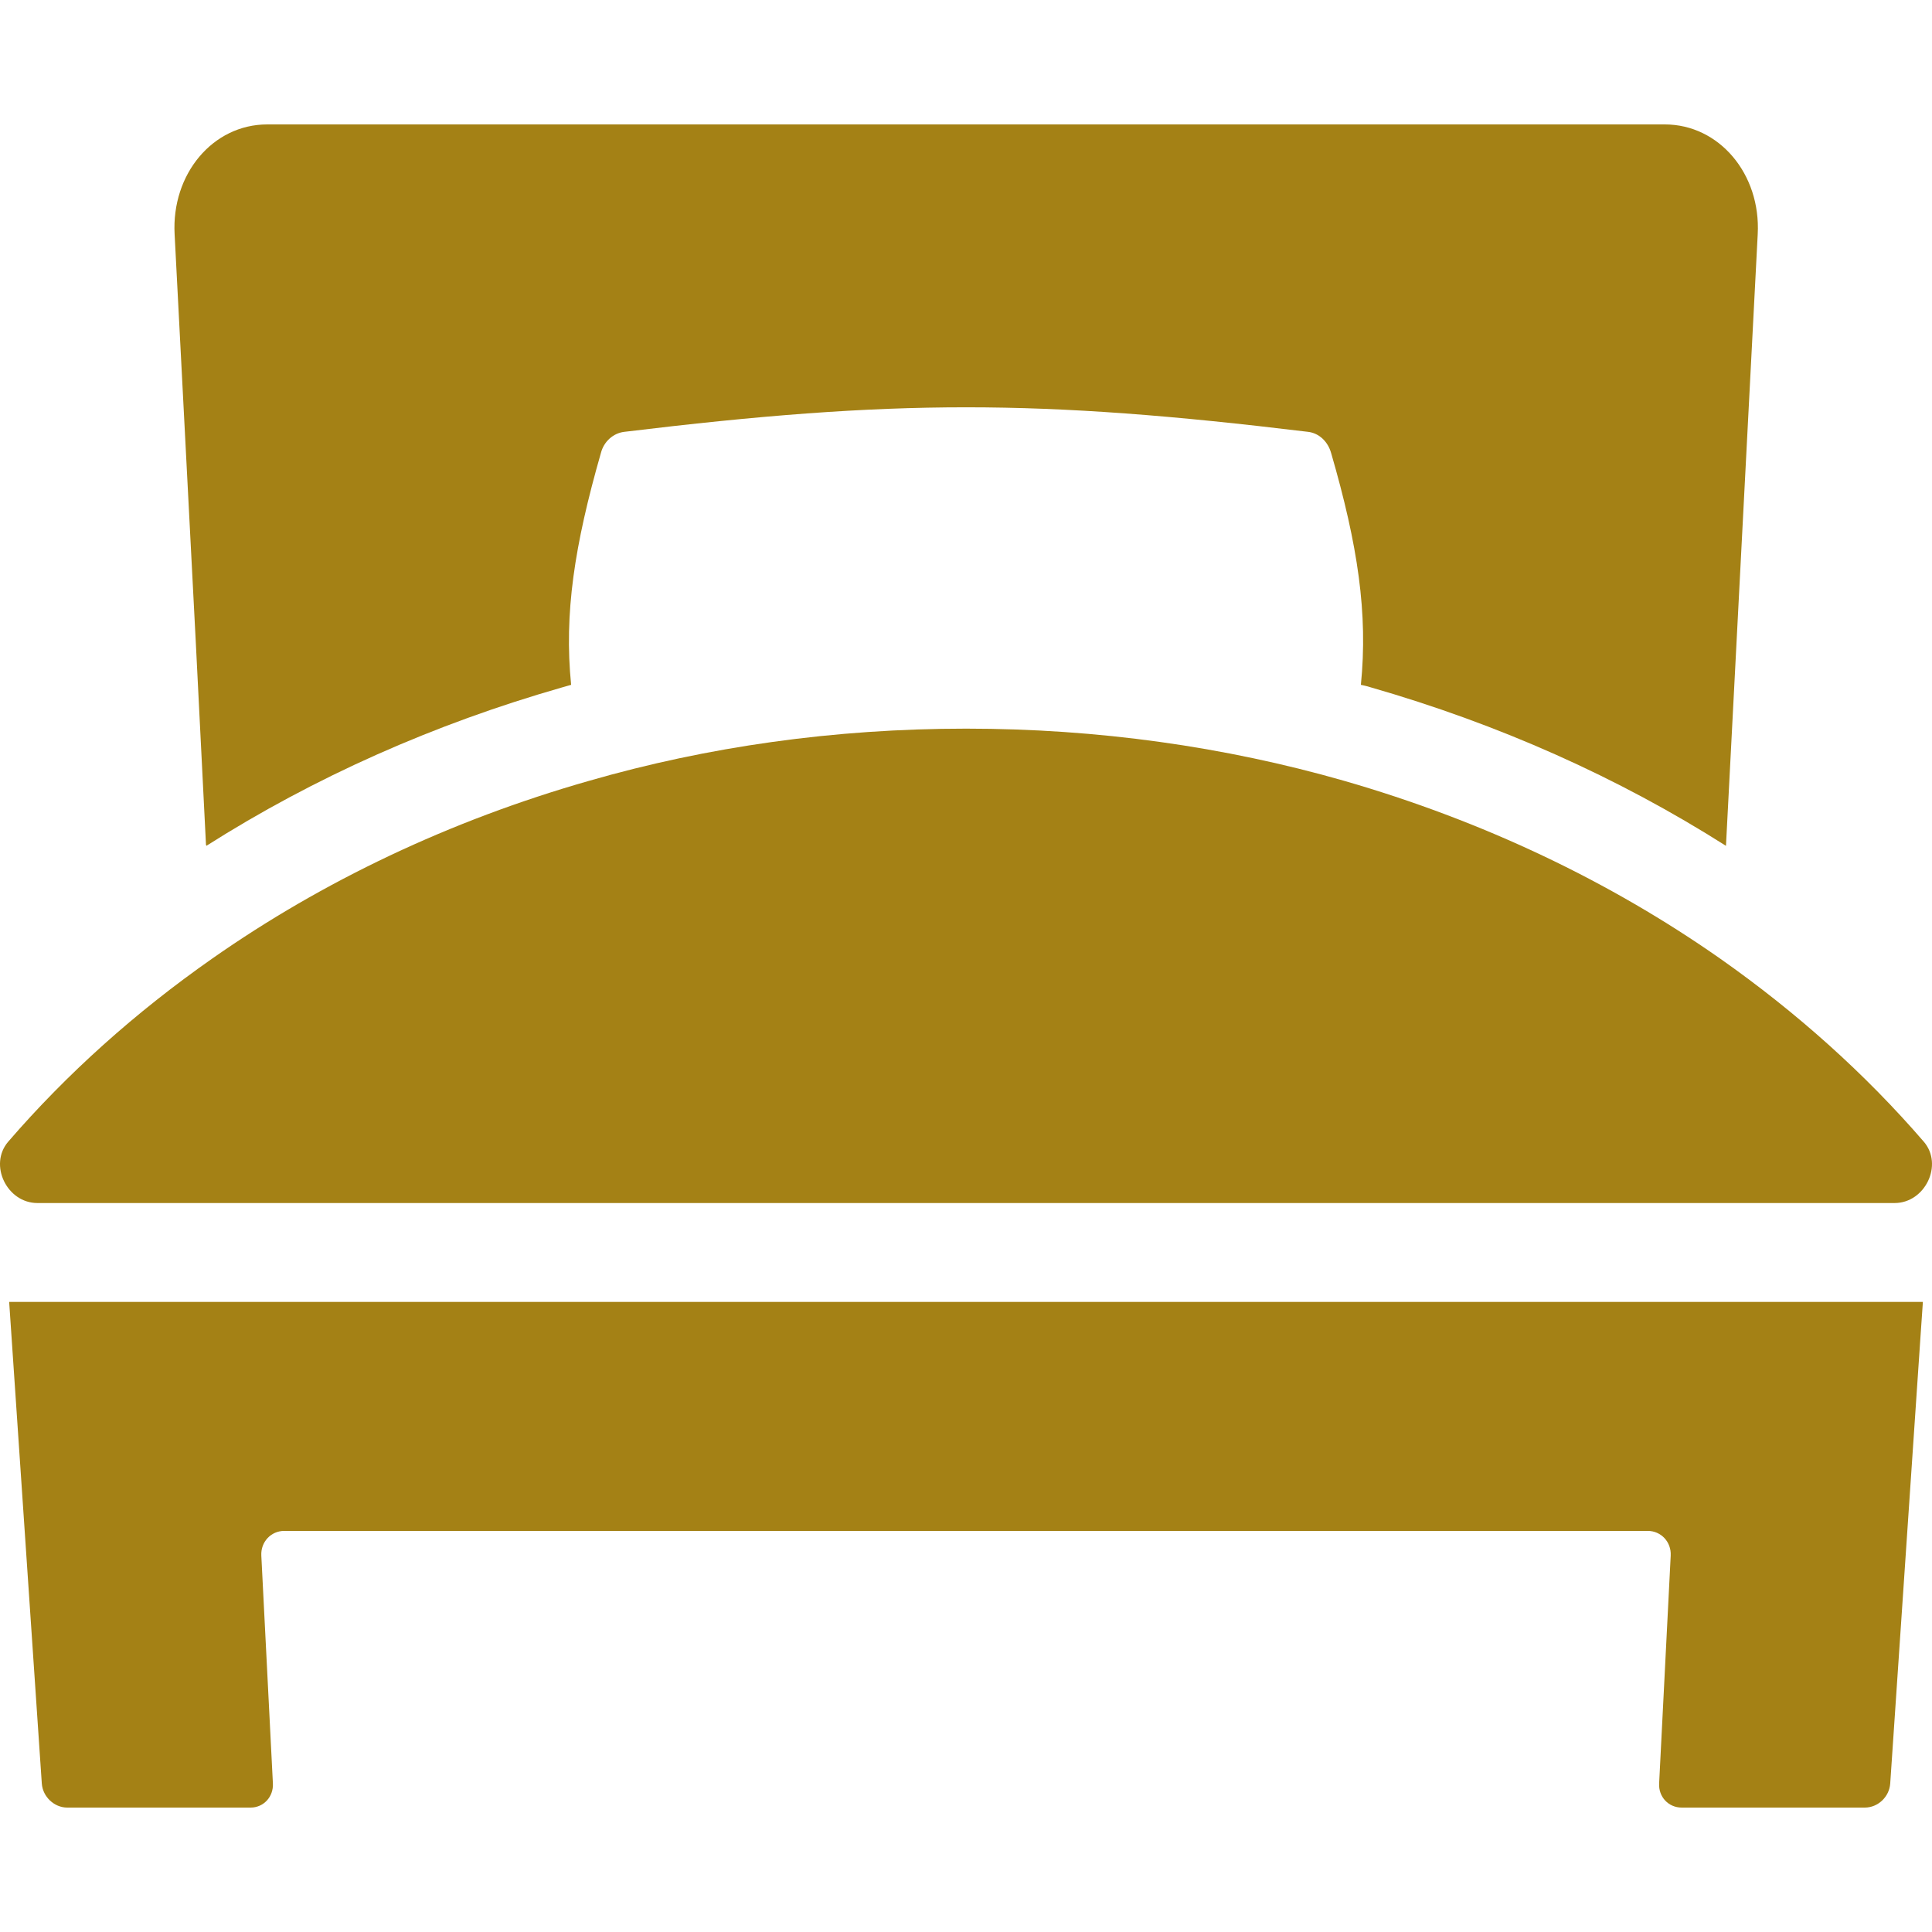
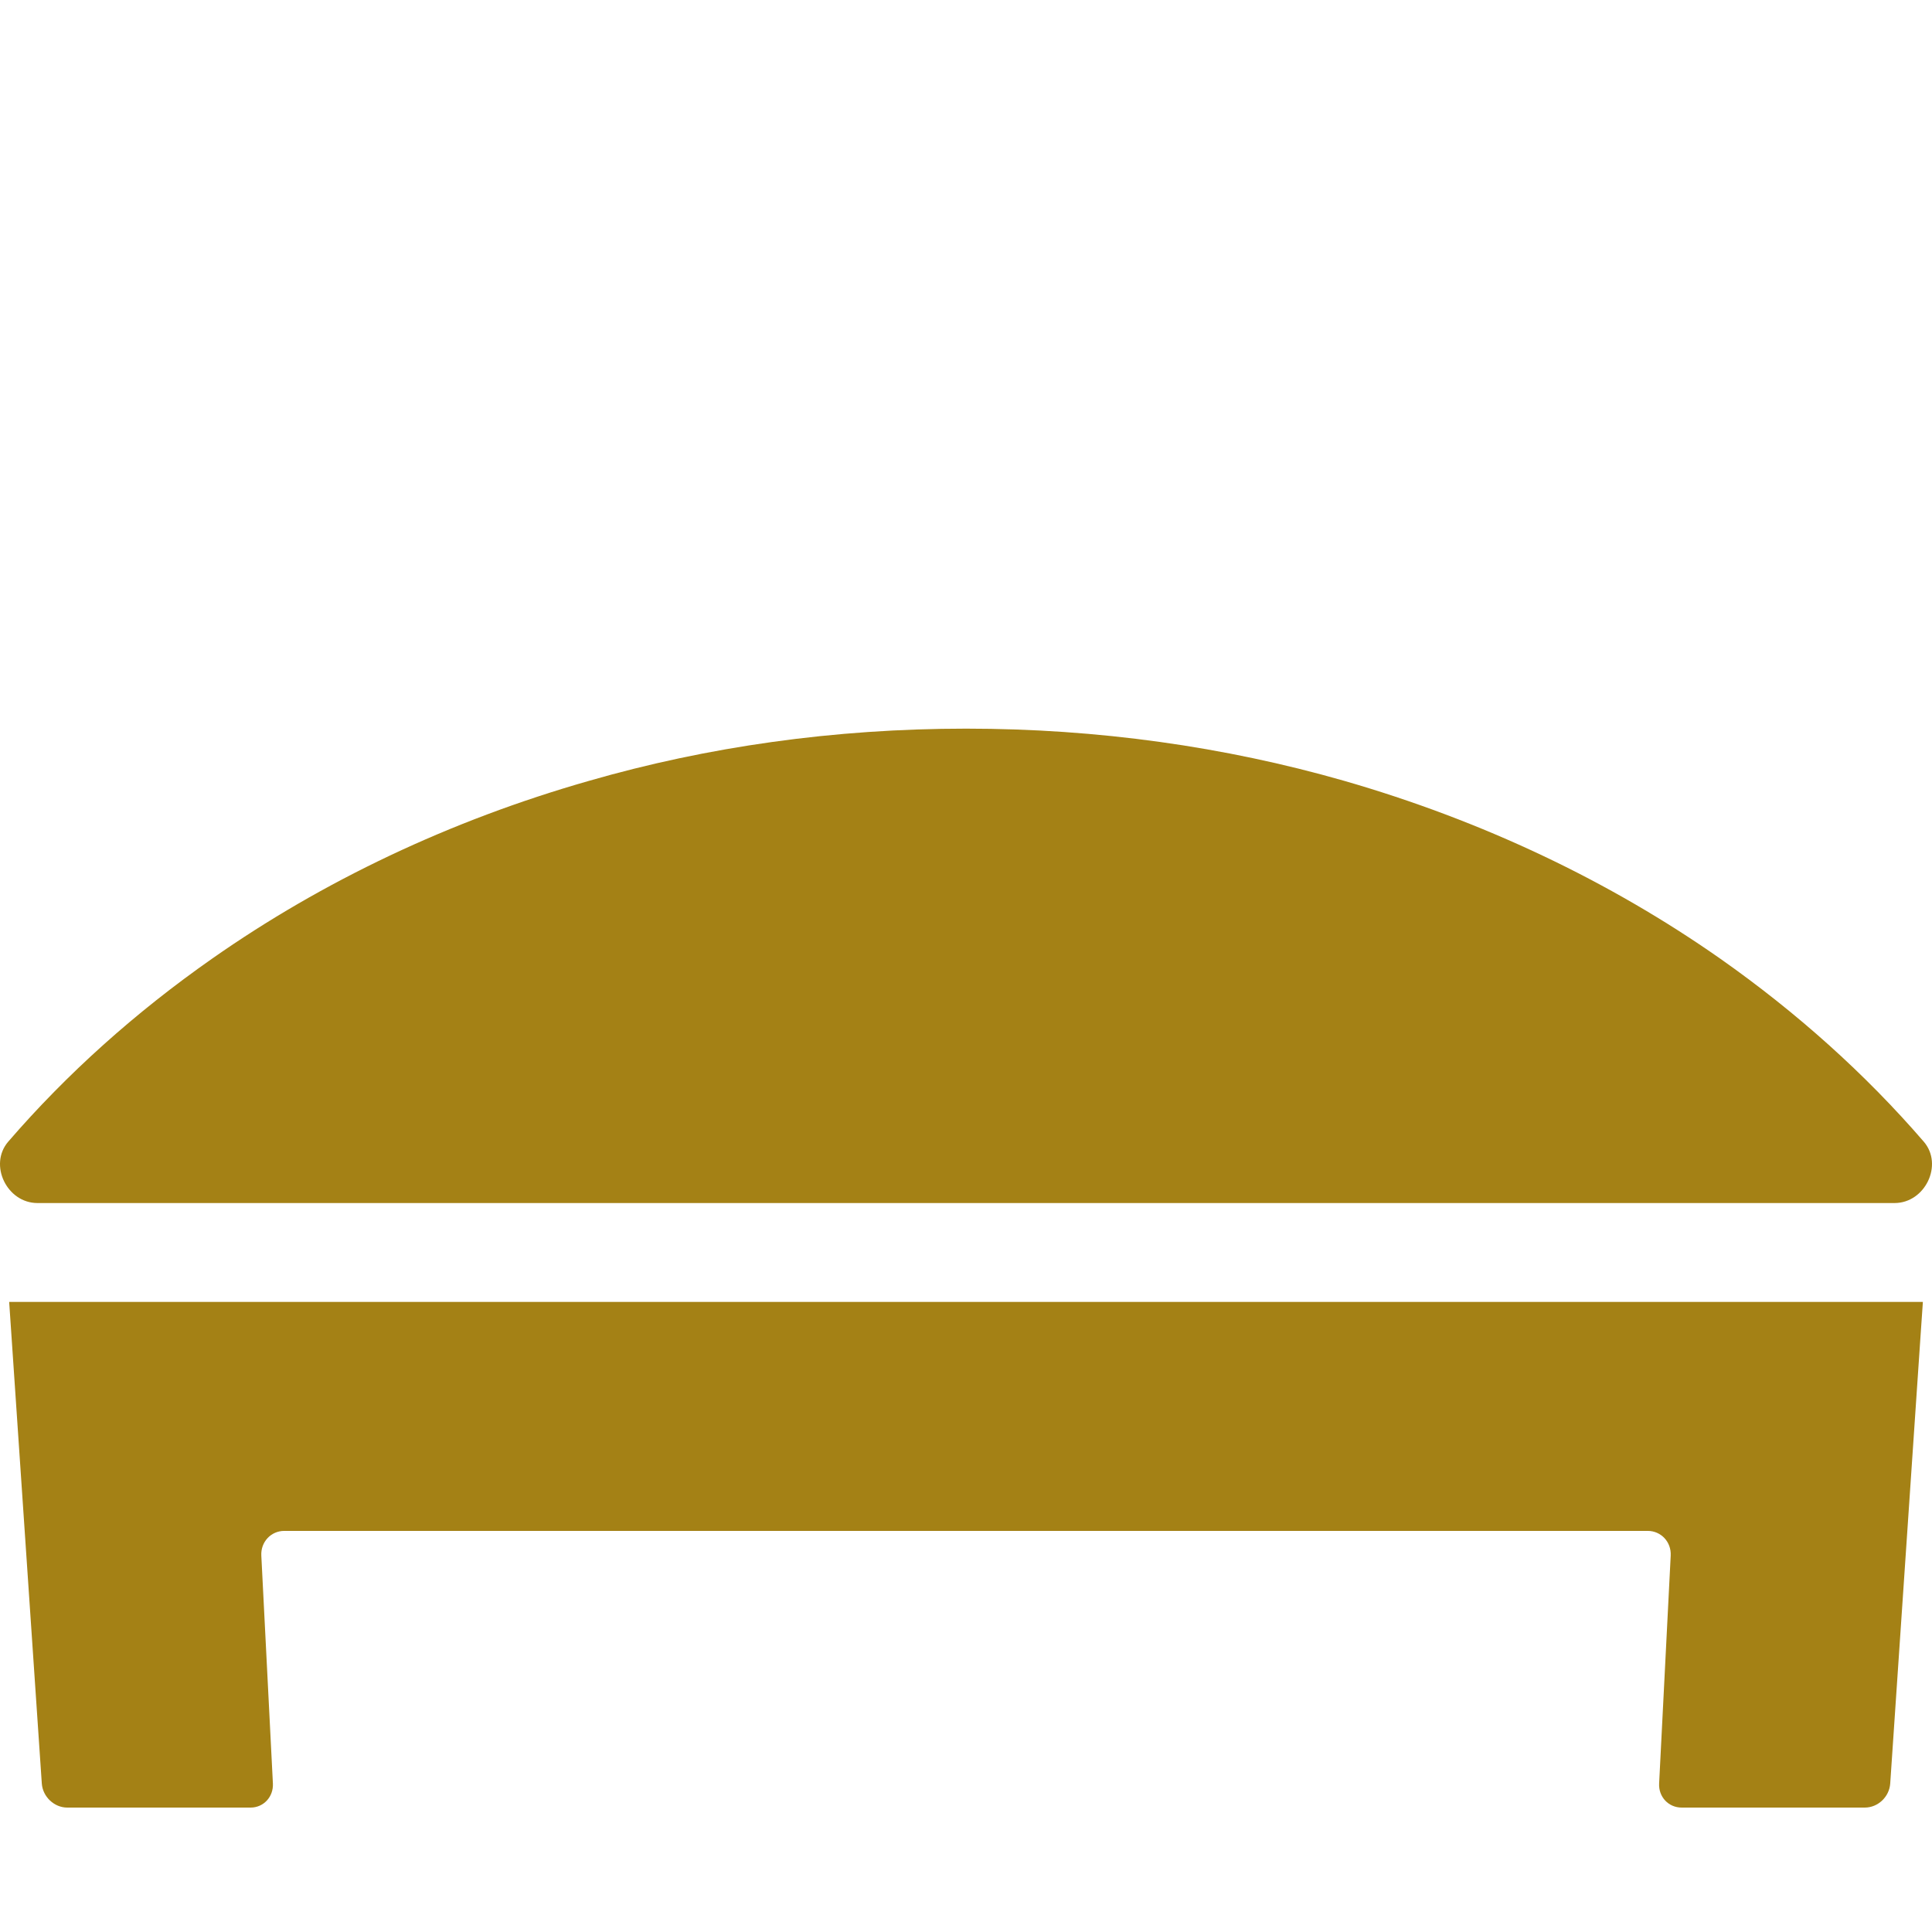
<svg xmlns="http://www.w3.org/2000/svg" version="1.1" id="_x31_0" x="0px" y="0px" viewBox="0 0 512 512" style="width: 64px; height: 64px; opacity: 1;" xml:space="preserve">
  <style type="text/css">
	.st0{fill:#374149;}
</style>
  <g>
-     <path class="st0" d="M54.596,224.008c0.026-0.017,0.054-0.029,0.084-0.046l0.008,0.193c28.672-18.201,60.354-32.277,94.261-41.981   c0.775-0.255,1.63-0.427,2.406-0.687c-1.89-18.884,0.859-36.913,7.898-61.464c0.771-3.006,3.261-5.235,6.178-5.579   c71.512-8.673,109.627-8.673,181.227,0c2.918,0.344,5.235,2.574,6.094,5.579c7.126,24.551,9.788,42.58,7.898,61.464   c0.771,0.176,1.63,0.344,2.402,0.603c34.083,9.788,65.677,23.864,94.349,42.065l8.413-162.079   c0.859-15.966-10.216-29.103-24.639-29.103H70.826c-14.419,0-25.41,13.137-24.551,29.103l5.63,108.474L54.596,224.008z" style="fill: rgb(164, 129, 21);" />
    <path class="st0" d="M34.467,345.025l-31.866-0.009v0.009H2.43l8.647,127.618c0.243,3.558,3.337,6.384,6.724,6.384h48.633   c3.387,0,6.066-2.826,5.886-6.384l-3.069-60.399c-0.184-3.601,2.549-6.539,6.086-6.539h361.33c3.538,0,6.271,2.938,6.086,6.539   l-3.068,60.399c-0.185,3.558,2.498,6.384,5.965,6.384h48.553c3.466,0,6.481-2.826,6.724-6.384l8.086-119.369l0.558-8.078h-0.009   l0.009-0.172H34.467z" style="fill: rgb(164, 129, 21);" />
    <path class="st0" d="M9.92,318.818h492.164c8.082,0,12.99-10.144,7.742-16.255c-15.535-18.008-33.723-34.293-53.978-48.529   c-29.254-20.498-62.969-36.573-99.886-47.178c-31.414-8.975-65.014-13.758-99.919-13.758c-34.989,0-68.59,4.782-99.999,13.85   c-36.837,10.513-70.551,26.588-99.806,47.086c-20.338,14.236-38.526,30.521-54.066,48.529   C-3.074,308.674,1.834,318.818,9.92,318.818z" style="fill: rgb(164, 129, 21);" />
  </g>
</svg>